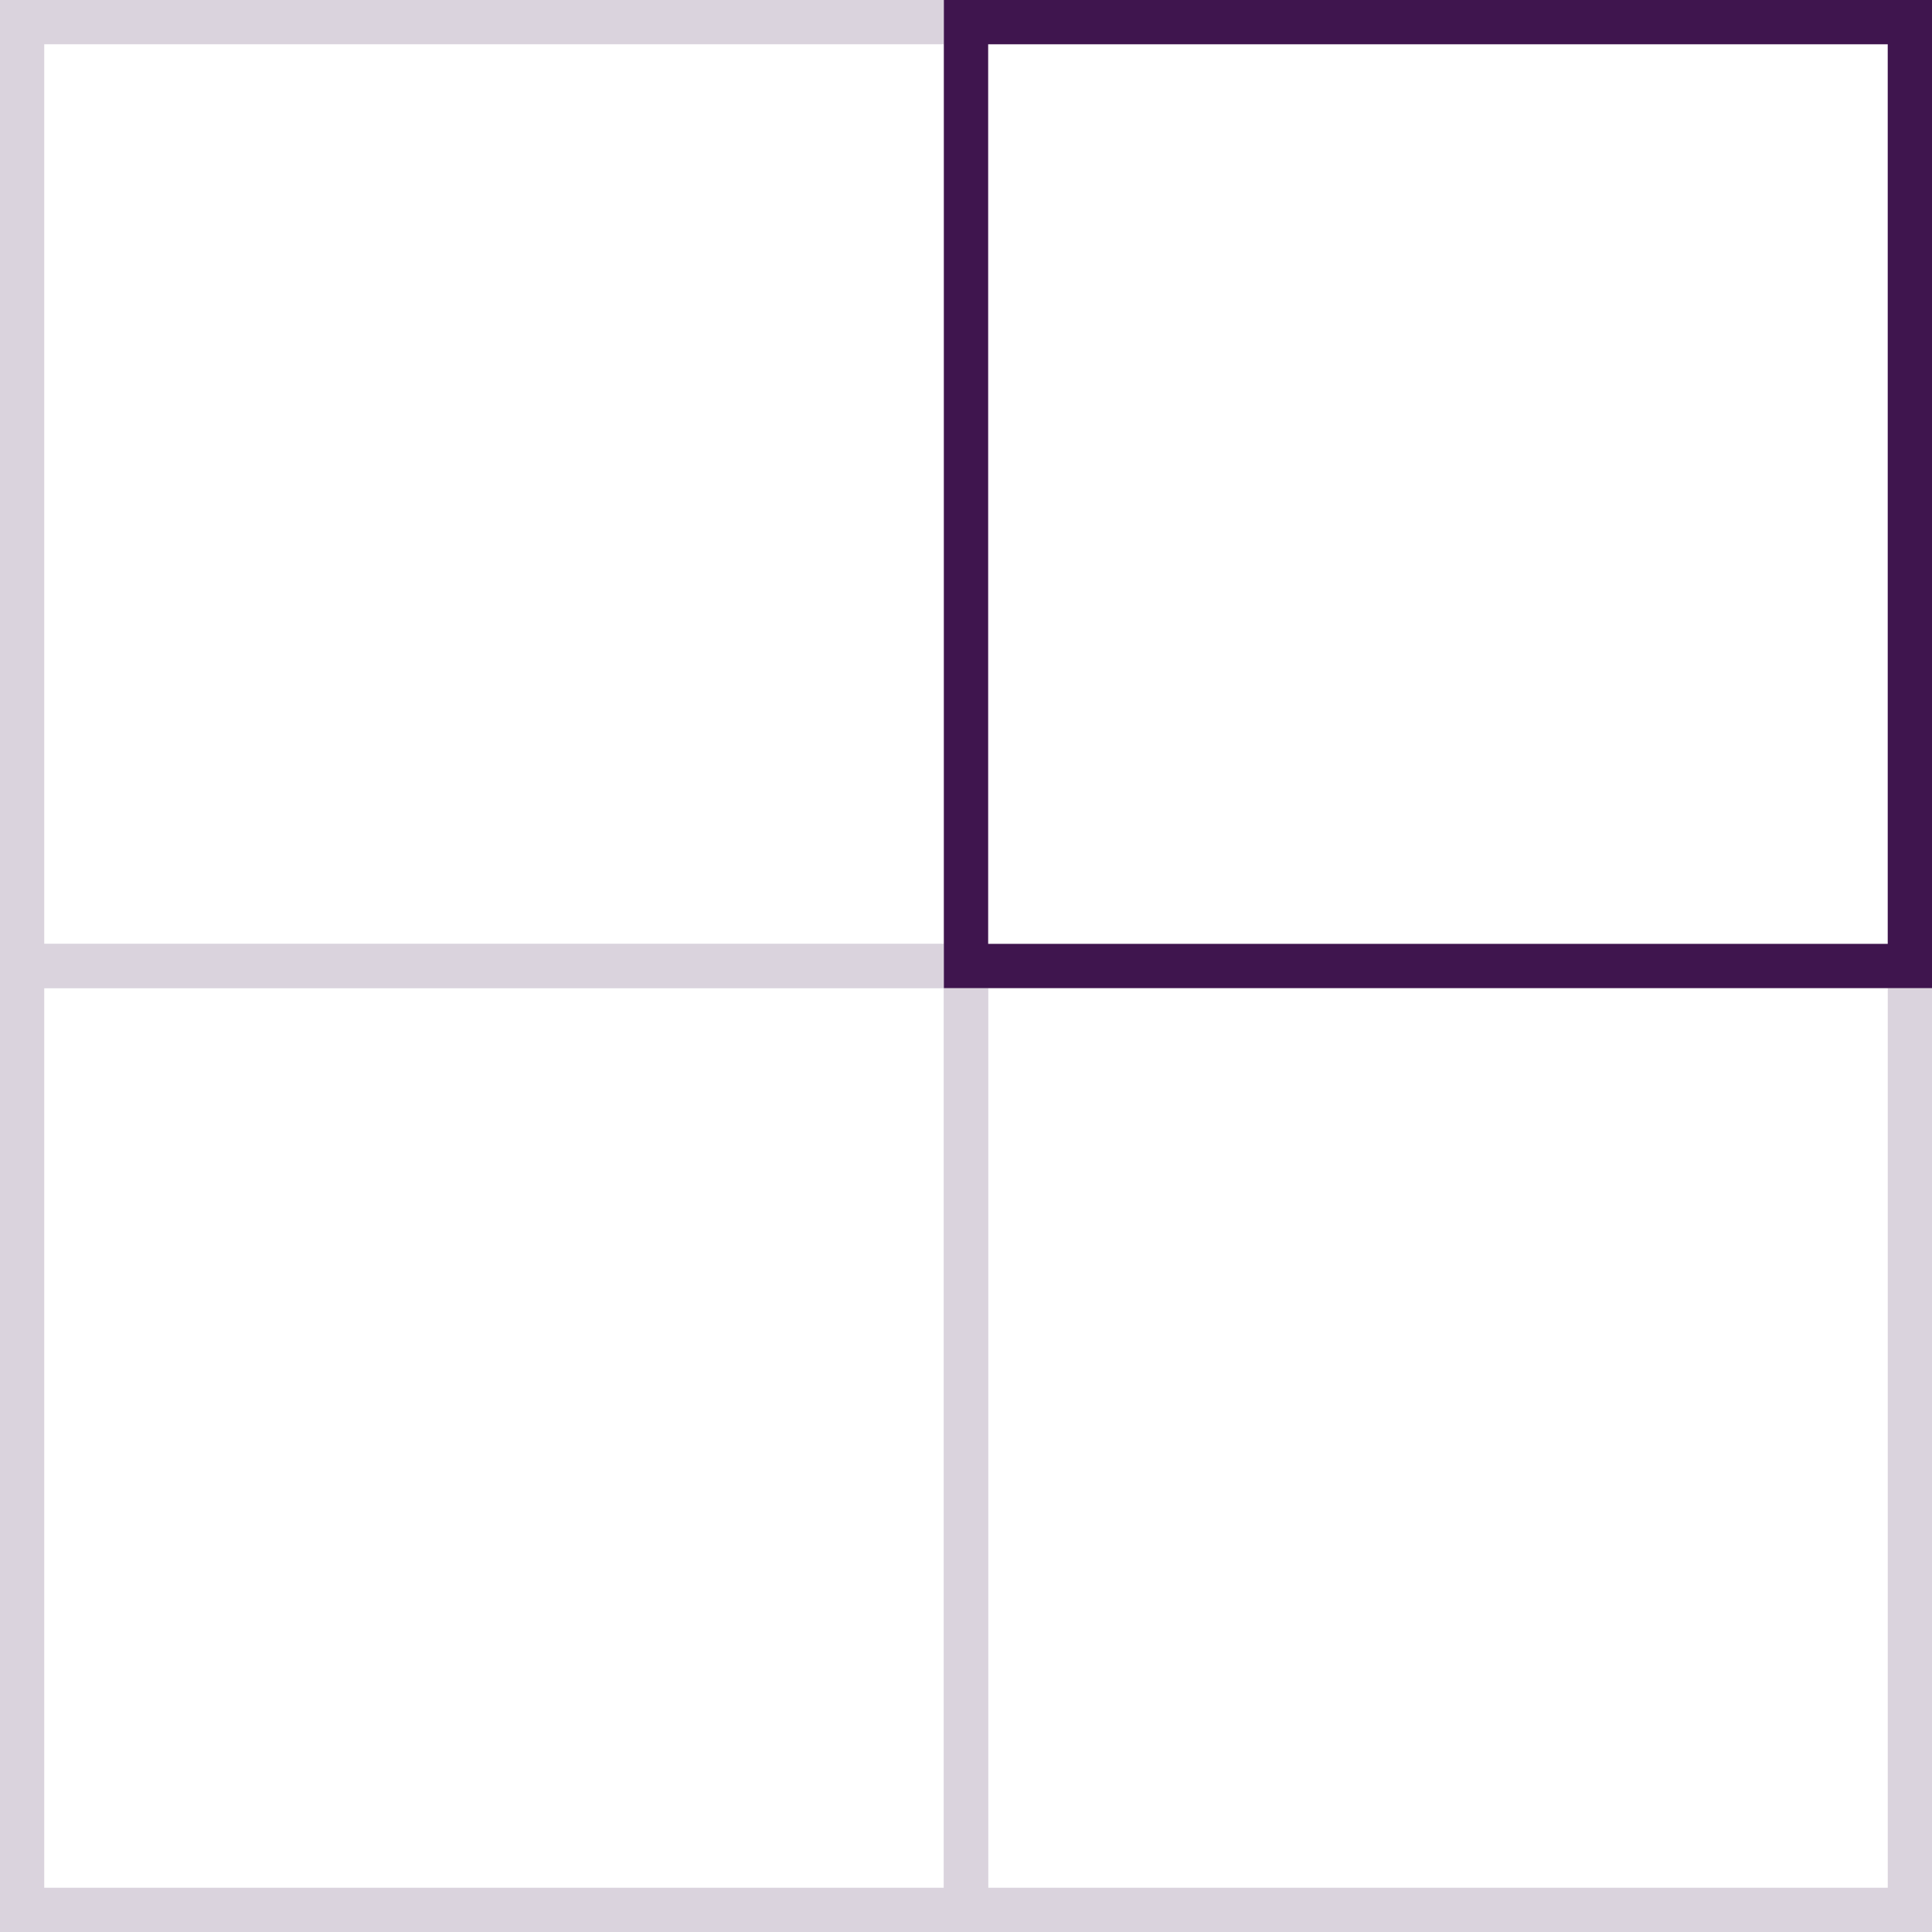
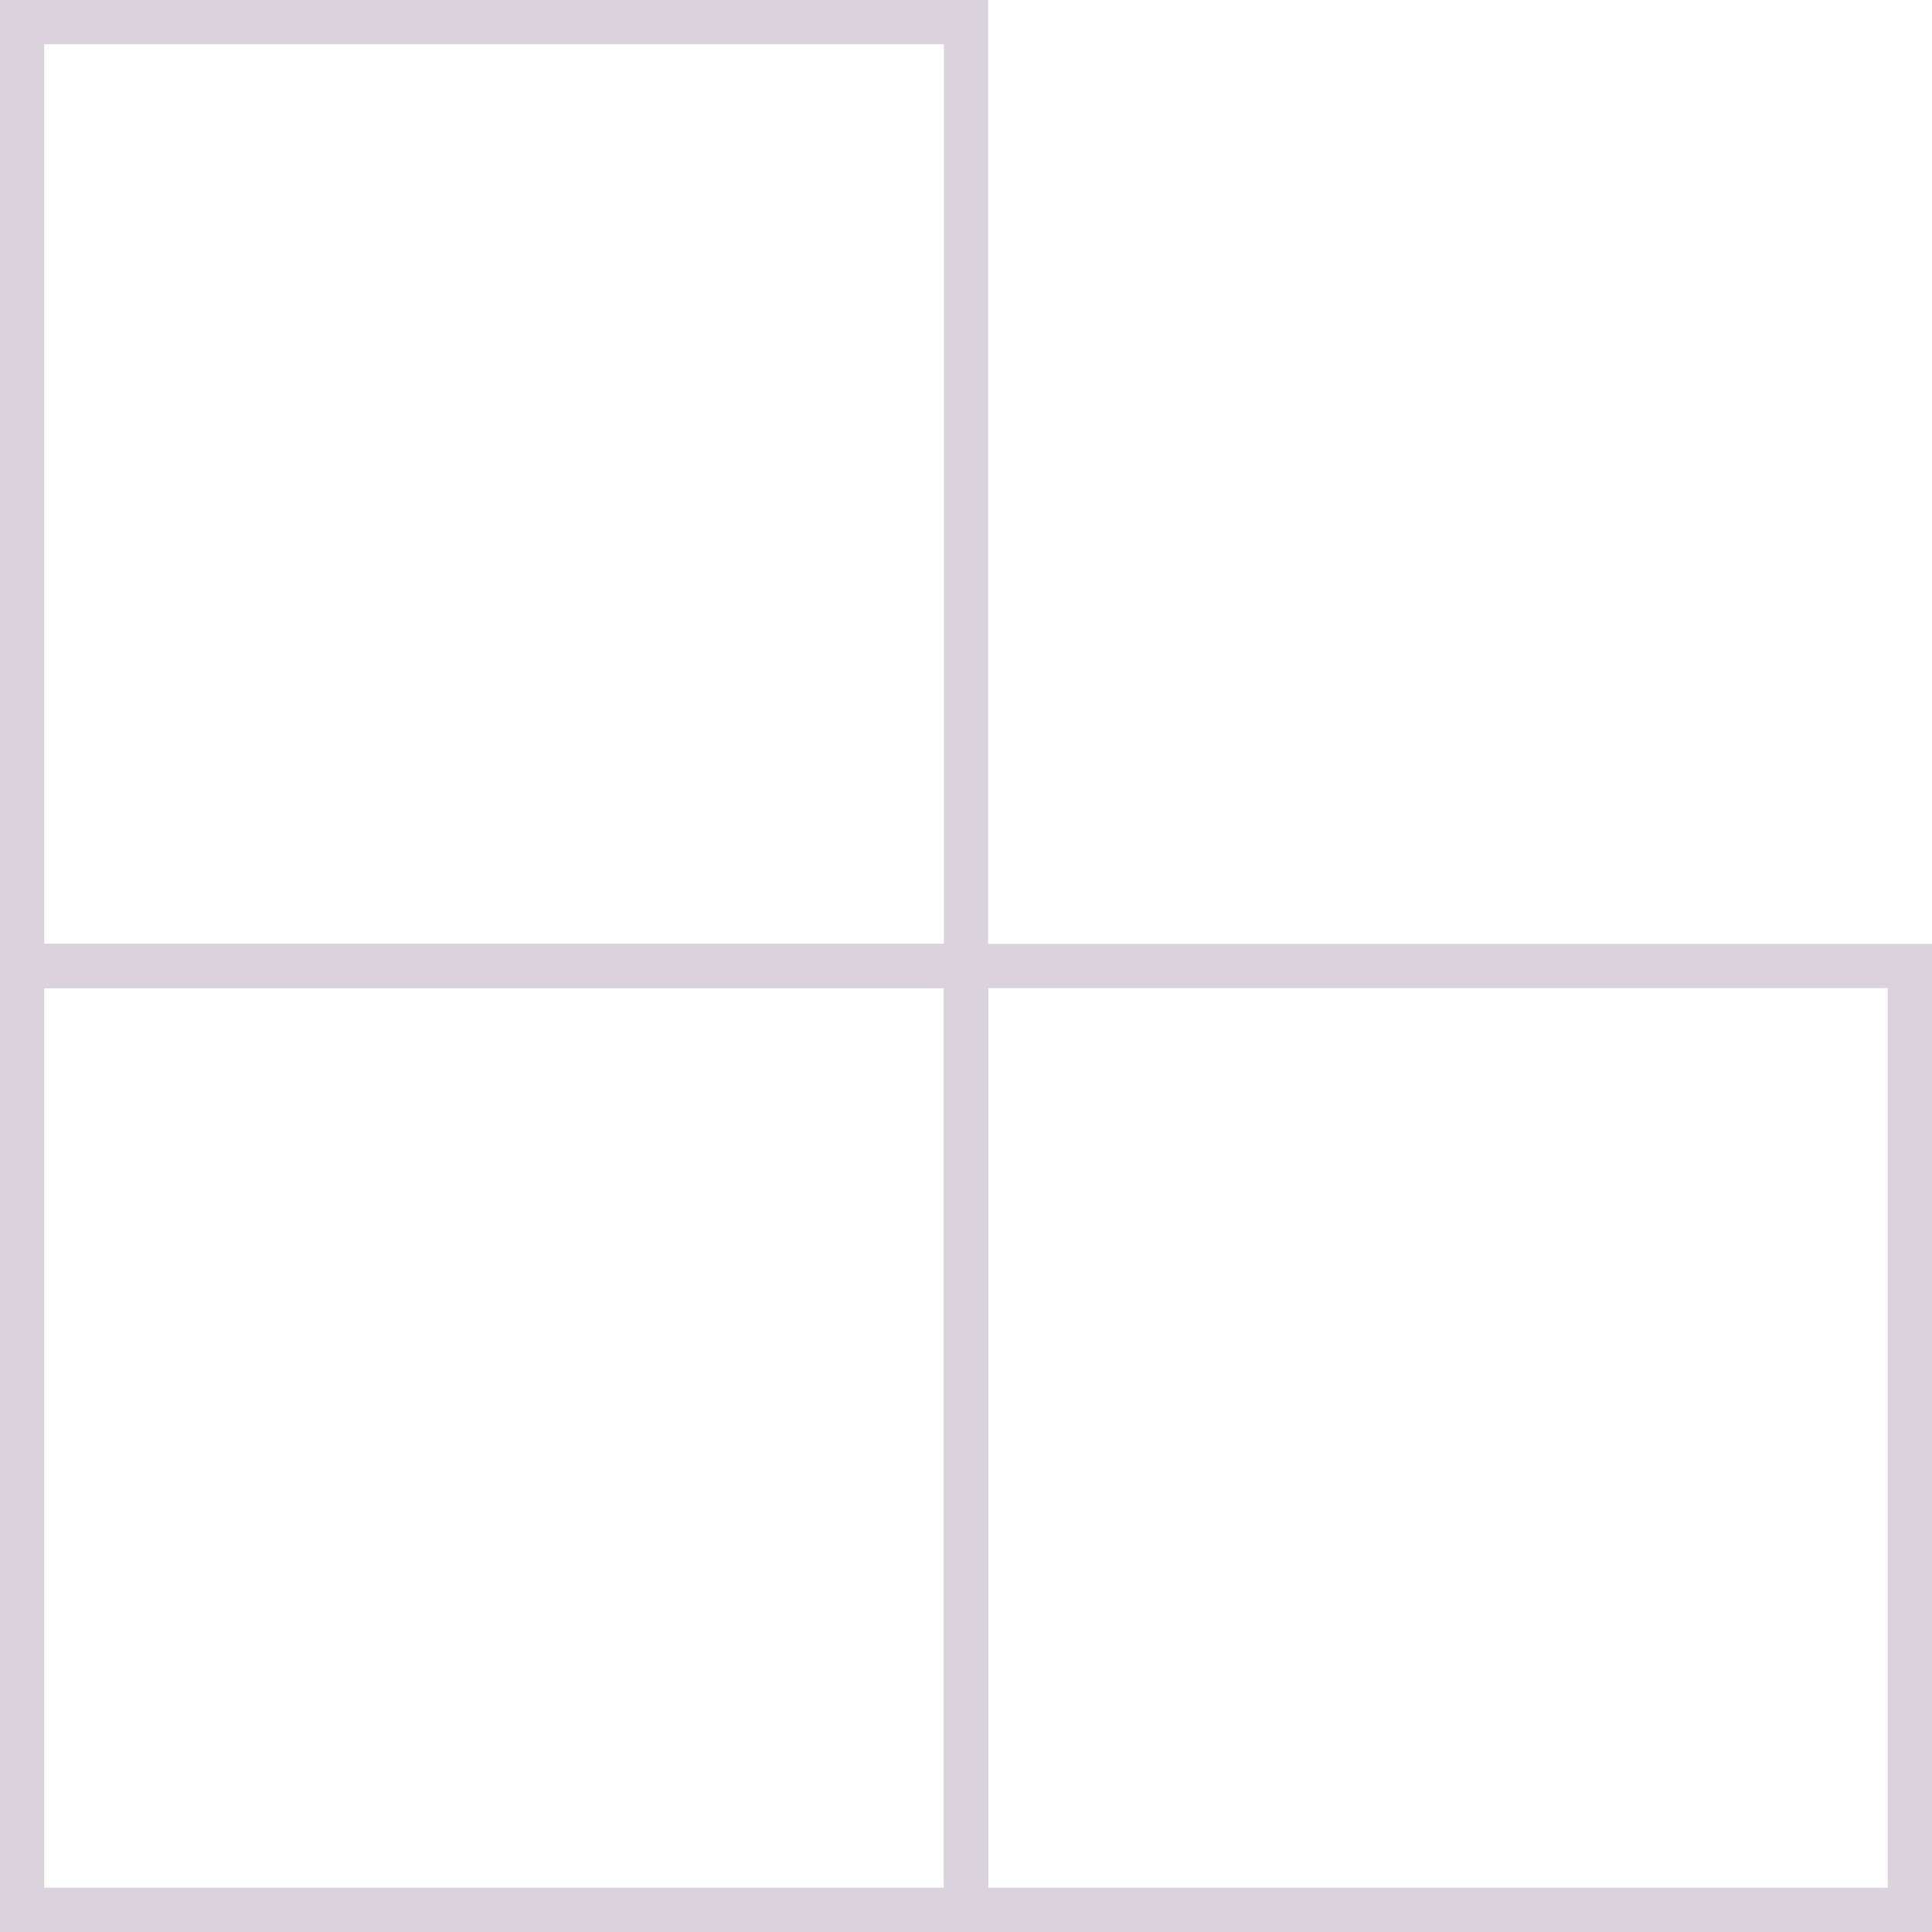
<svg xmlns="http://www.w3.org/2000/svg" width="65.5" height="65.5" viewBox="0 0 65.5 65.5">
  <g id="cosa-facciamo" transform="translate(0.75 65.75) rotate(-90)">
-     <rect id="Rectangle_184" data-name="Rectangle 184" width="32" height="32" transform="translate(33 32)" fill="none" stroke="#dad3dd" stroke-miterlimit="10" stroke-width="1.5" />
    <rect id="Rectangle_187" data-name="Rectangle 187" width="32" height="32" transform="translate(1)" fill="none" stroke="#dad3dd" stroke-miterlimit="10" stroke-width="1.5" />
    <rect id="Rectangle_185" data-name="Rectangle 185" width="32" height="32" transform="translate(33)" fill="none" stroke="#dad3dd" stroke-miterlimit="10" stroke-width="1.5" />
    <rect id="Rectangle_186" data-name="Rectangle 186" width="32" height="32" transform="translate(1 32)" fill="none" stroke="#dad3dd" stroke-miterlimit="10" stroke-width="1.5" />
-     <rect id="Rectangle_100" data-name="Rectangle 100" width="32" height="32" transform="translate(33 32)" fill="none" stroke="#3f154e" stroke-miterlimit="10" stroke-width="1.5" />
  </g>
</svg>